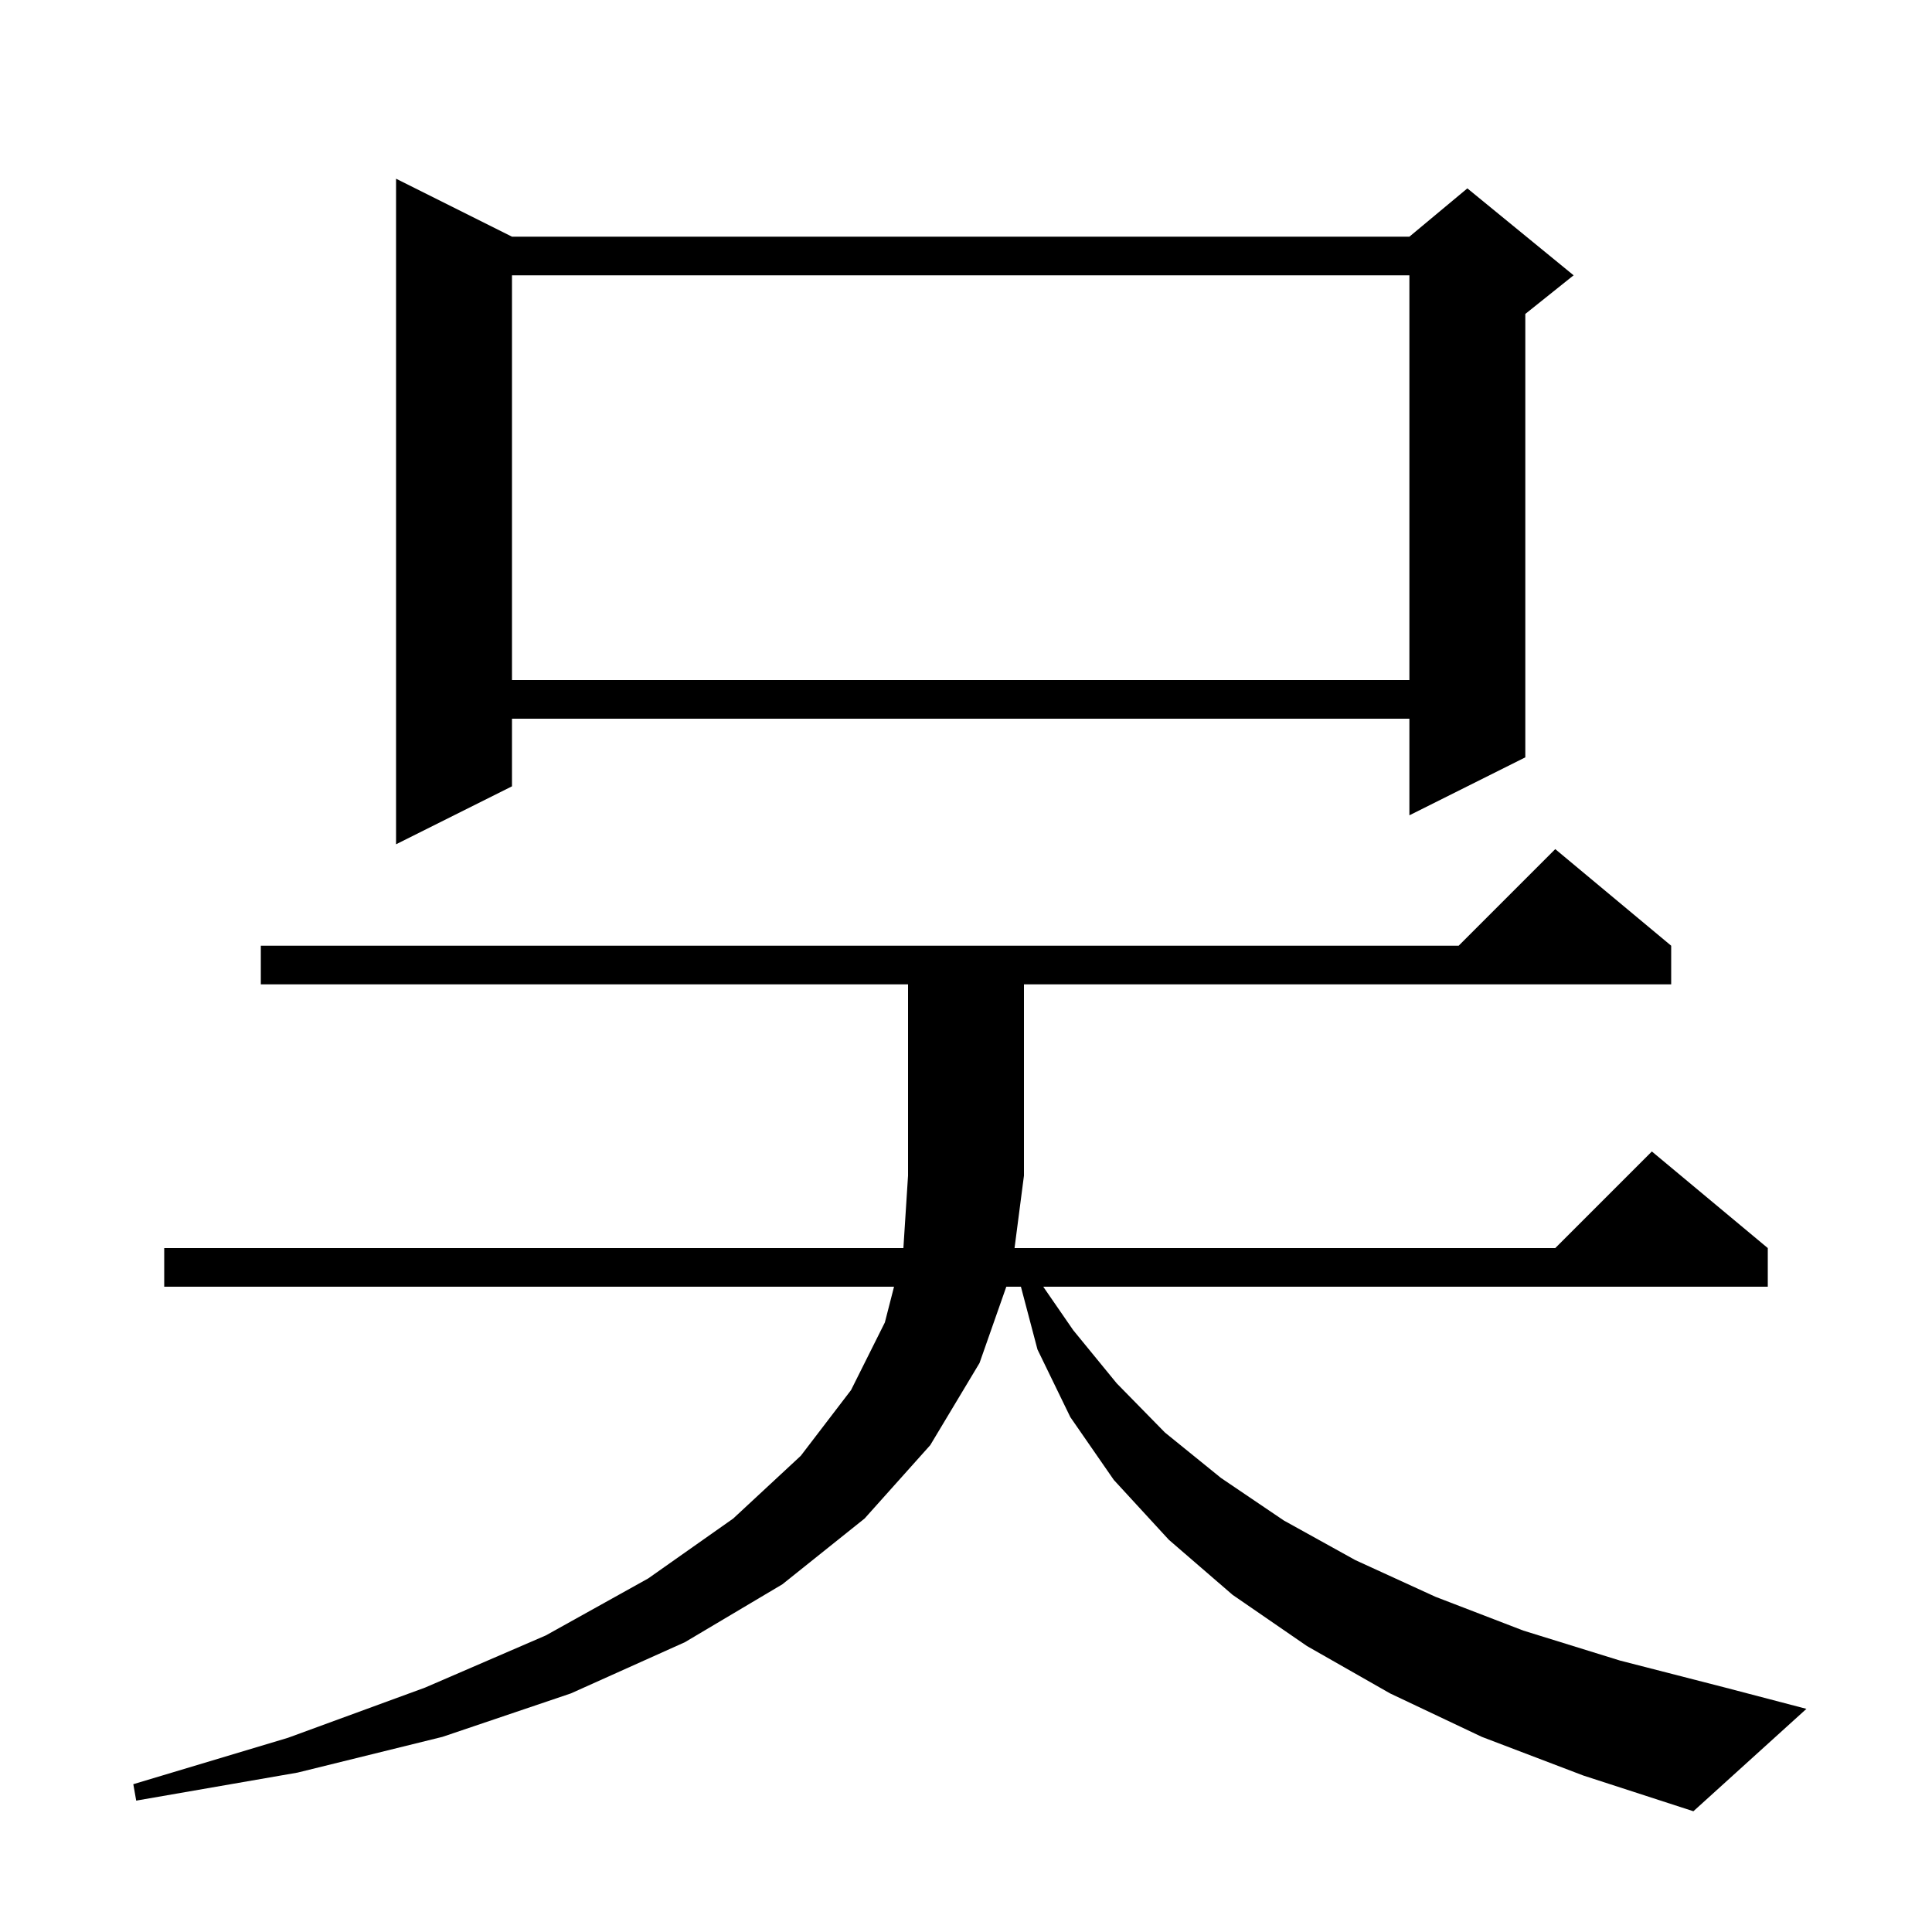
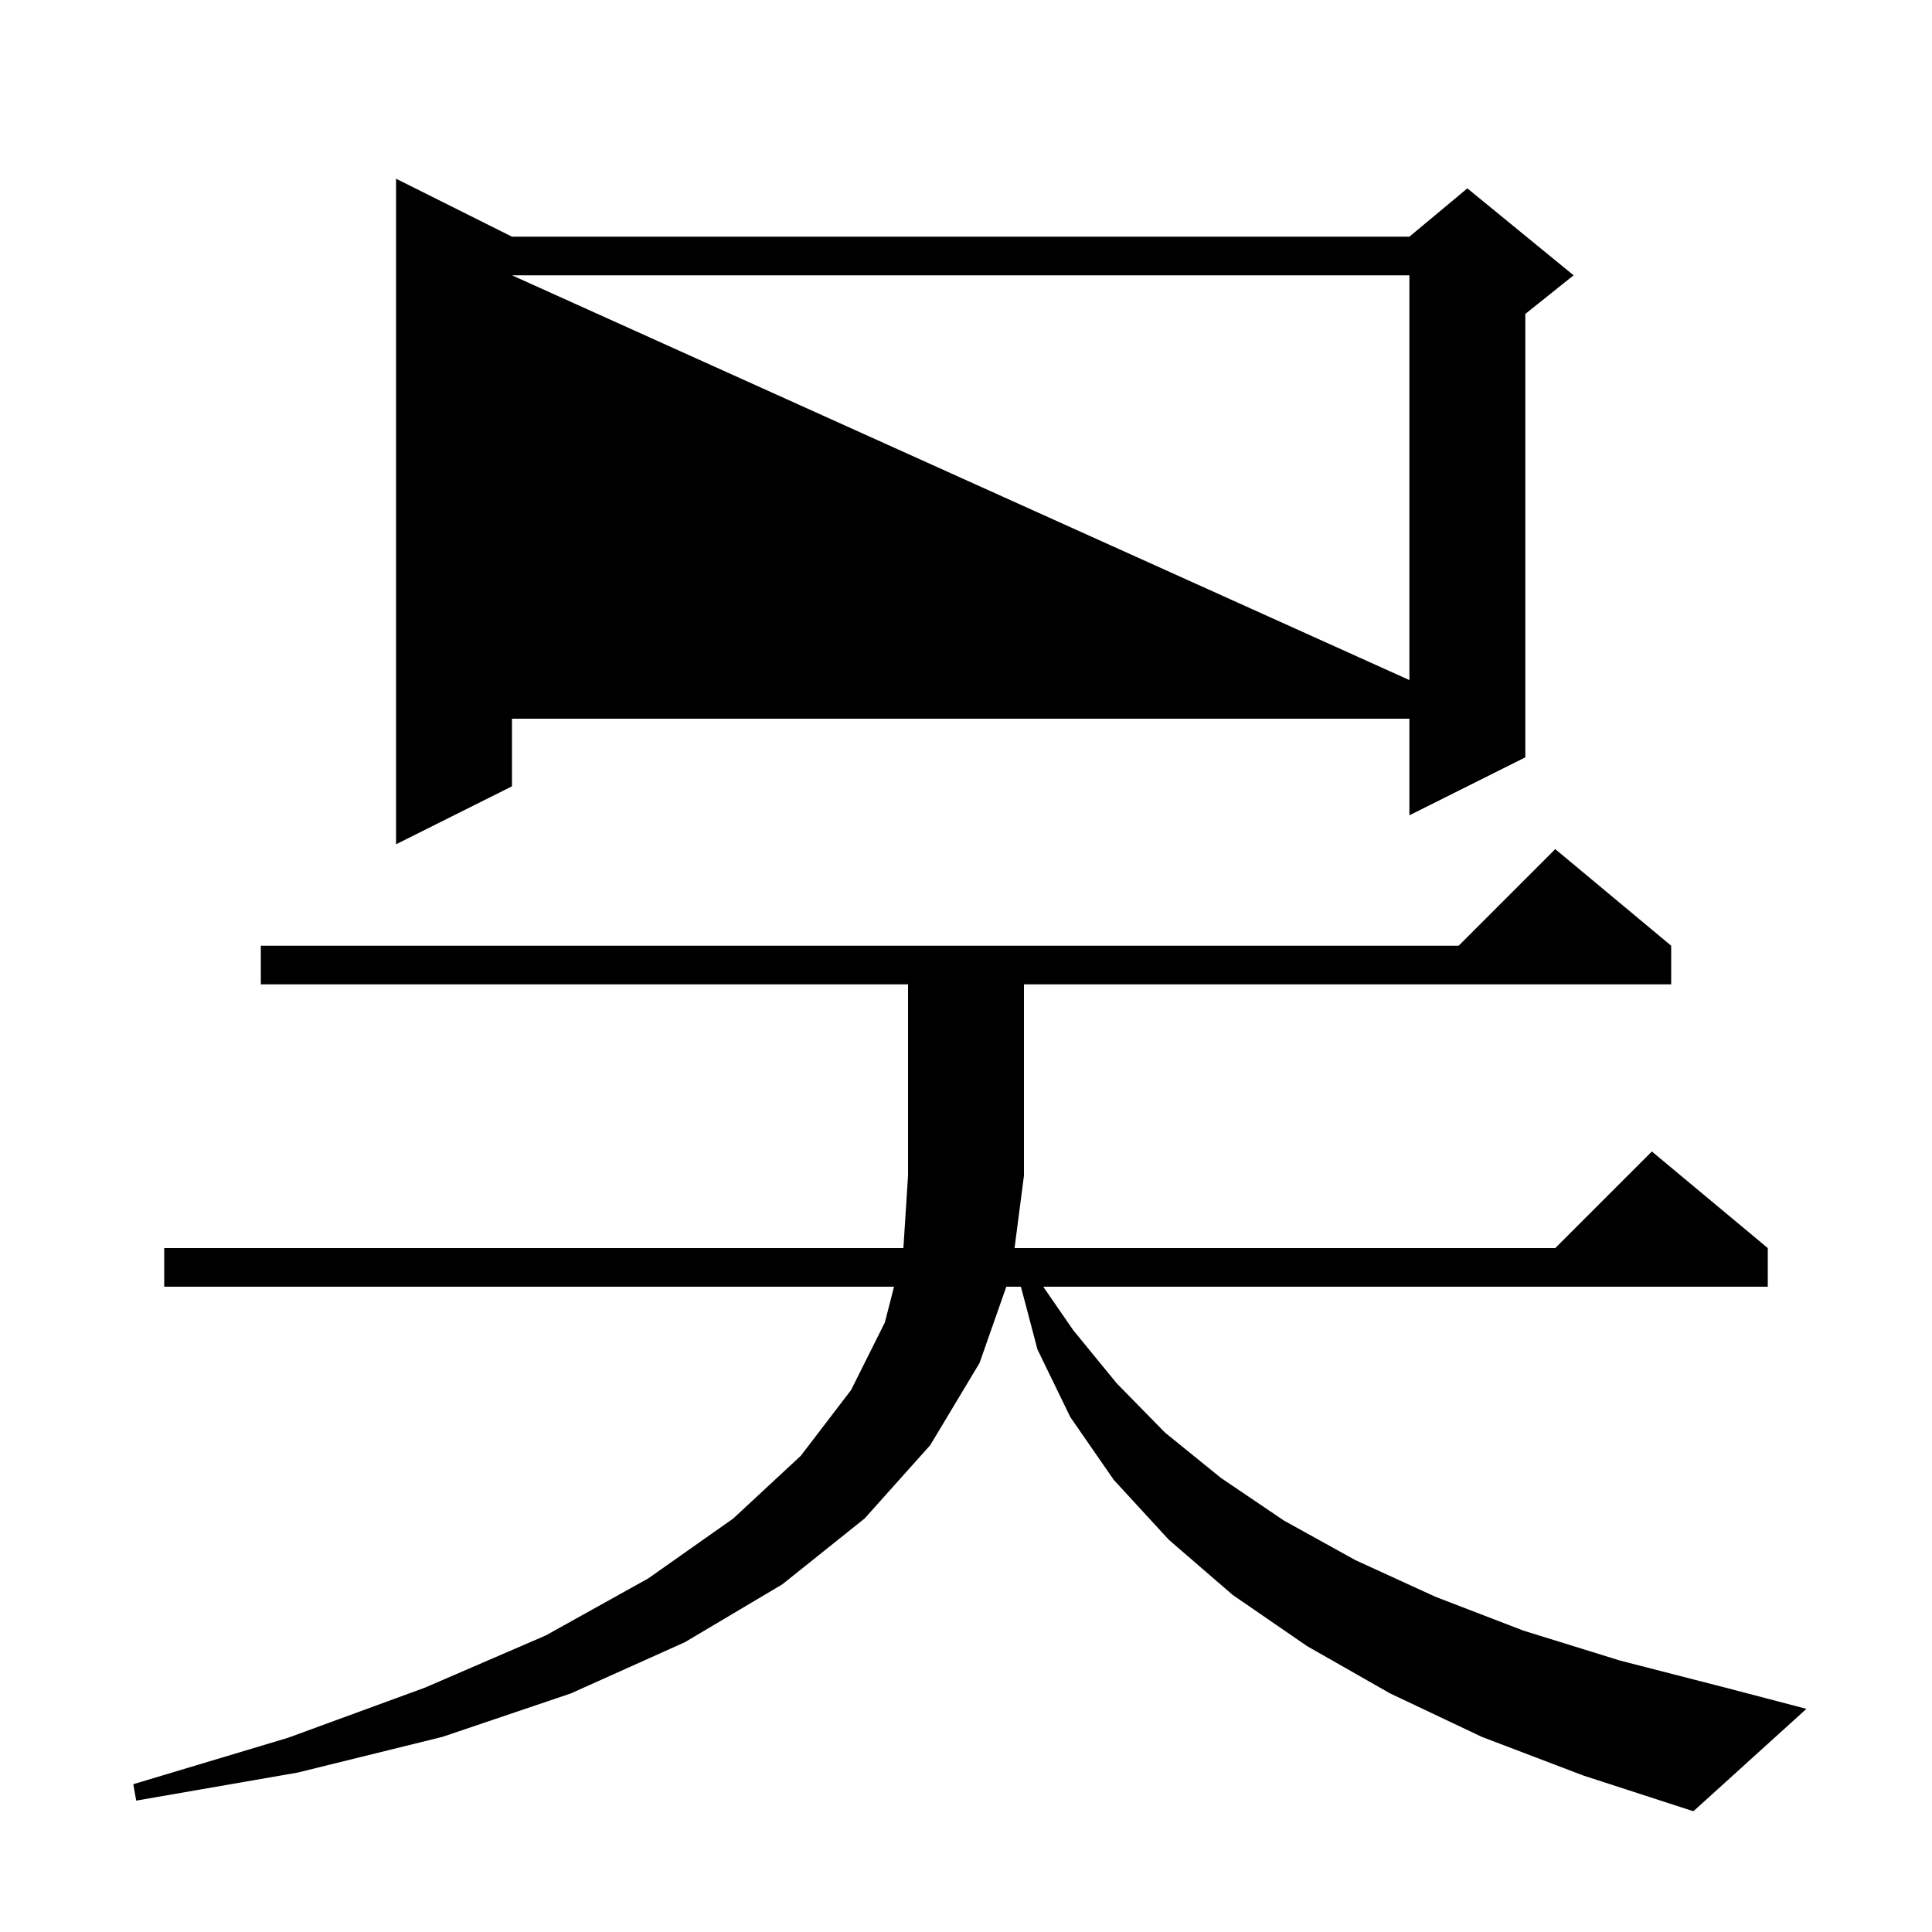
<svg xmlns="http://www.w3.org/2000/svg" version="1.1" baseProfile="full" viewBox="0 0 200 200" width="200" height="200">
  <g fill="black">
-     <path d="M 153.4 179.8 L 143.9 175.3 L 135.3 170.4 L 127.6 165.1 L 121.0 159.4 L 115.3 153.2 L 110.8 146.7 L 107.4 139.7 L 105.685 133.2 L 104.173 133.2 L 101.4 141.1 L 96.3 149.6 L 89.5 157.2 L 81.0 164.0 L 70.9 170.0 L 59.1 175.3 L 45.8 179.8 L 30.8 183.5 L 14.1 186.4 L 13.8 184.7 L 29.8 179.9 L 44.0 174.7 L 56.5 169.3 L 67.1 163.4 L 75.9 157.2 L 82.9 150.7 L 88.1 143.9 L 91.6 136.9 L 92.55 133.2 L 17.0 133.2 L 17.0 129.2 L 93.519 129.2 L 94.0 121.7 L 94.0 101.9 L 27.0 101.9 L 27.0 97.9 L 151.0 97.9 L 161.0 87.9 L 173.0 97.9 L 173.0 101.9 L 106.0 101.9 L 106.0 121.7 L 105.025 129.2 L 161.0 129.2 L 171.0 119.2 L 183.0 129.2 L 183.0 133.2 L 107.997 133.2 L 111.1 137.7 L 115.6 143.2 L 120.6 148.3 L 126.4 153.0 L 132.9 157.4 L 140.3 161.5 L 148.6 165.3 L 157.7 168.8 L 167.7 171.9 L 178.6 174.7 L 187.0 176.9 L 175.3 187.5 L 163.9 183.8 Z M 53.0 24.5 L 145.9 24.5 L 151.9 19.5 L 162.9 28.5 L 157.9 32.5 L 157.9 78.4 L 145.9 84.4 L 145.9 74.4 L 53.0 74.4 L 53.0 81.4 L 41.0 87.4 L 41.0 18.5 Z M 53.0 28.5 L 53.0 70.4 L 145.9 70.4 L 145.9 28.5 Z " />
+     <path d="M 153.4 179.8 L 143.9 175.3 L 135.3 170.4 L 127.6 165.1 L 121.0 159.4 L 115.3 153.2 L 110.8 146.7 L 107.4 139.7 L 105.685 133.2 L 104.173 133.2 L 101.4 141.1 L 96.3 149.6 L 89.5 157.2 L 81.0 164.0 L 70.9 170.0 L 59.1 175.3 L 45.8 179.8 L 30.8 183.5 L 14.1 186.4 L 13.8 184.7 L 29.8 179.9 L 44.0 174.7 L 56.5 169.3 L 67.1 163.4 L 75.9 157.2 L 82.9 150.7 L 88.1 143.9 L 91.6 136.9 L 92.55 133.2 L 17.0 133.2 L 17.0 129.2 L 93.519 129.2 L 94.0 121.7 L 94.0 101.9 L 27.0 101.9 L 27.0 97.9 L 151.0 97.9 L 161.0 87.9 L 173.0 97.9 L 173.0 101.9 L 106.0 101.9 L 106.0 121.7 L 105.025 129.2 L 161.0 129.2 L 171.0 119.2 L 183.0 129.2 L 183.0 133.2 L 107.997 133.2 L 111.1 137.7 L 115.6 143.2 L 120.6 148.3 L 126.4 153.0 L 132.9 157.4 L 140.3 161.5 L 148.6 165.3 L 157.7 168.8 L 167.7 171.9 L 178.6 174.7 L 187.0 176.9 L 175.3 187.5 L 163.9 183.8 Z M 53.0 24.5 L 145.9 24.5 L 151.9 19.5 L 162.9 28.5 L 157.9 32.5 L 157.9 78.4 L 145.9 84.4 L 145.9 74.4 L 53.0 74.4 L 53.0 81.4 L 41.0 87.4 L 41.0 18.5 Z M 53.0 28.5 L 145.9 70.4 L 145.9 28.5 Z " />
  </g>
</svg>